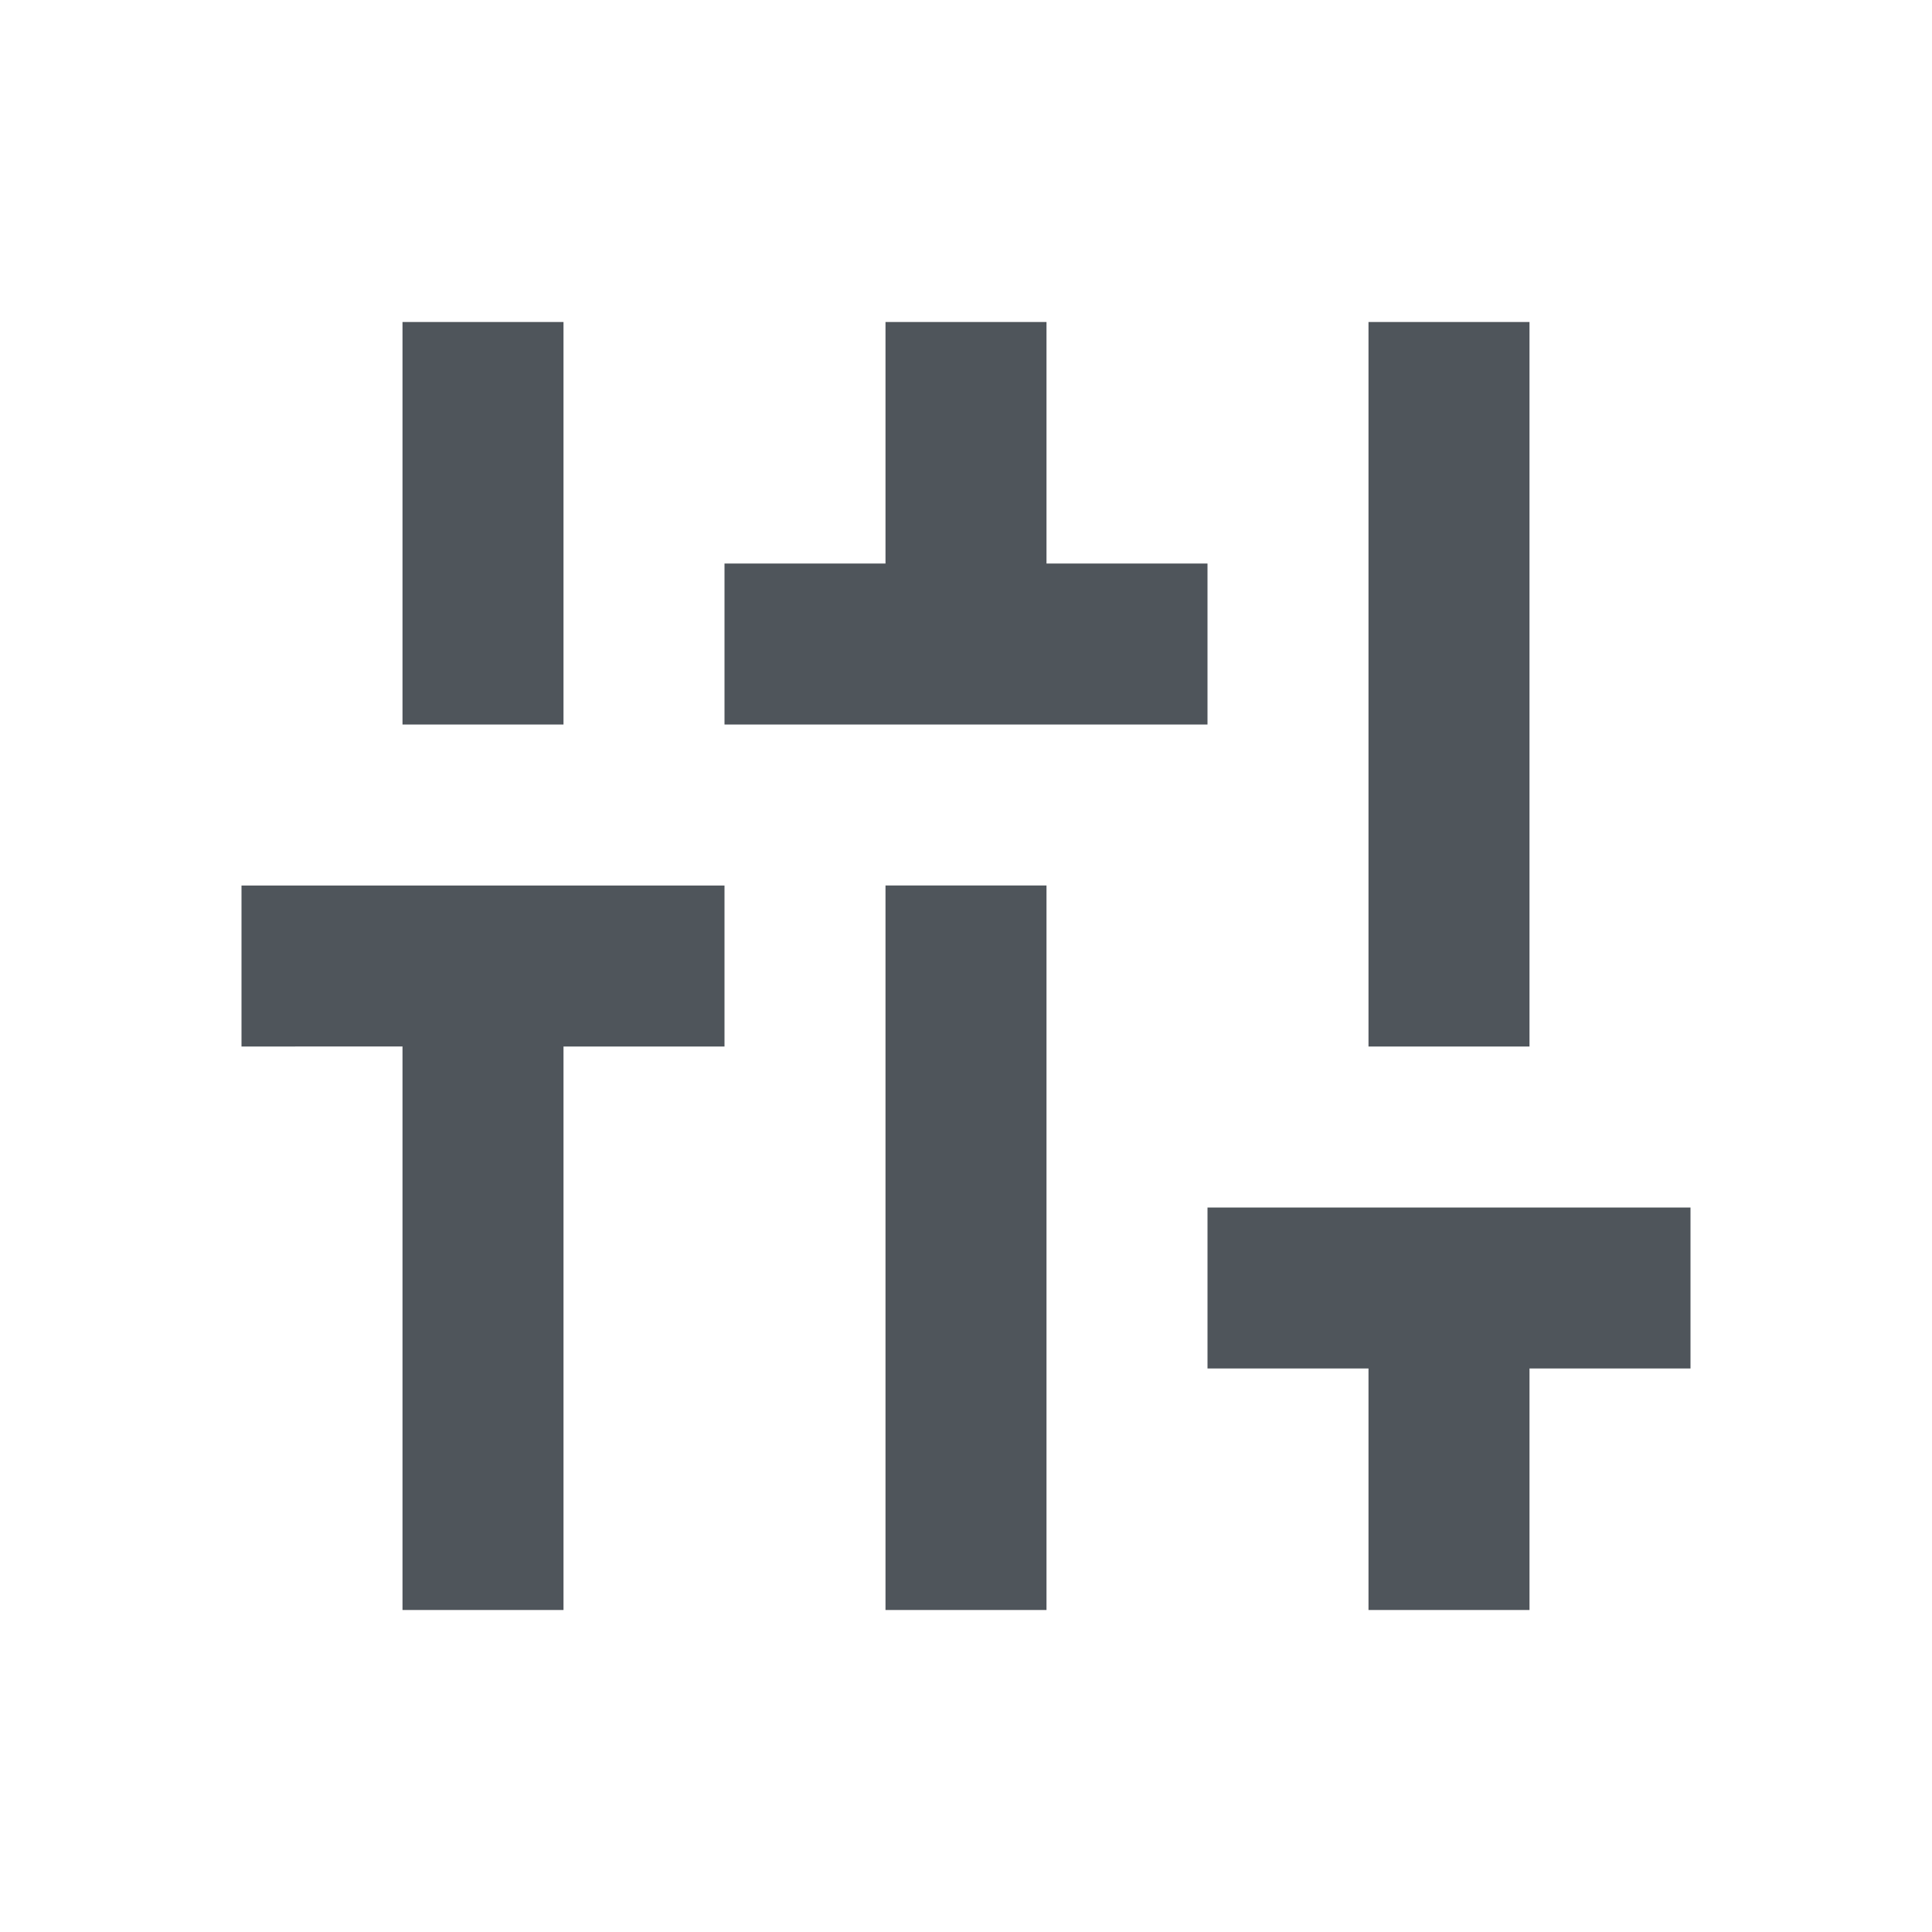
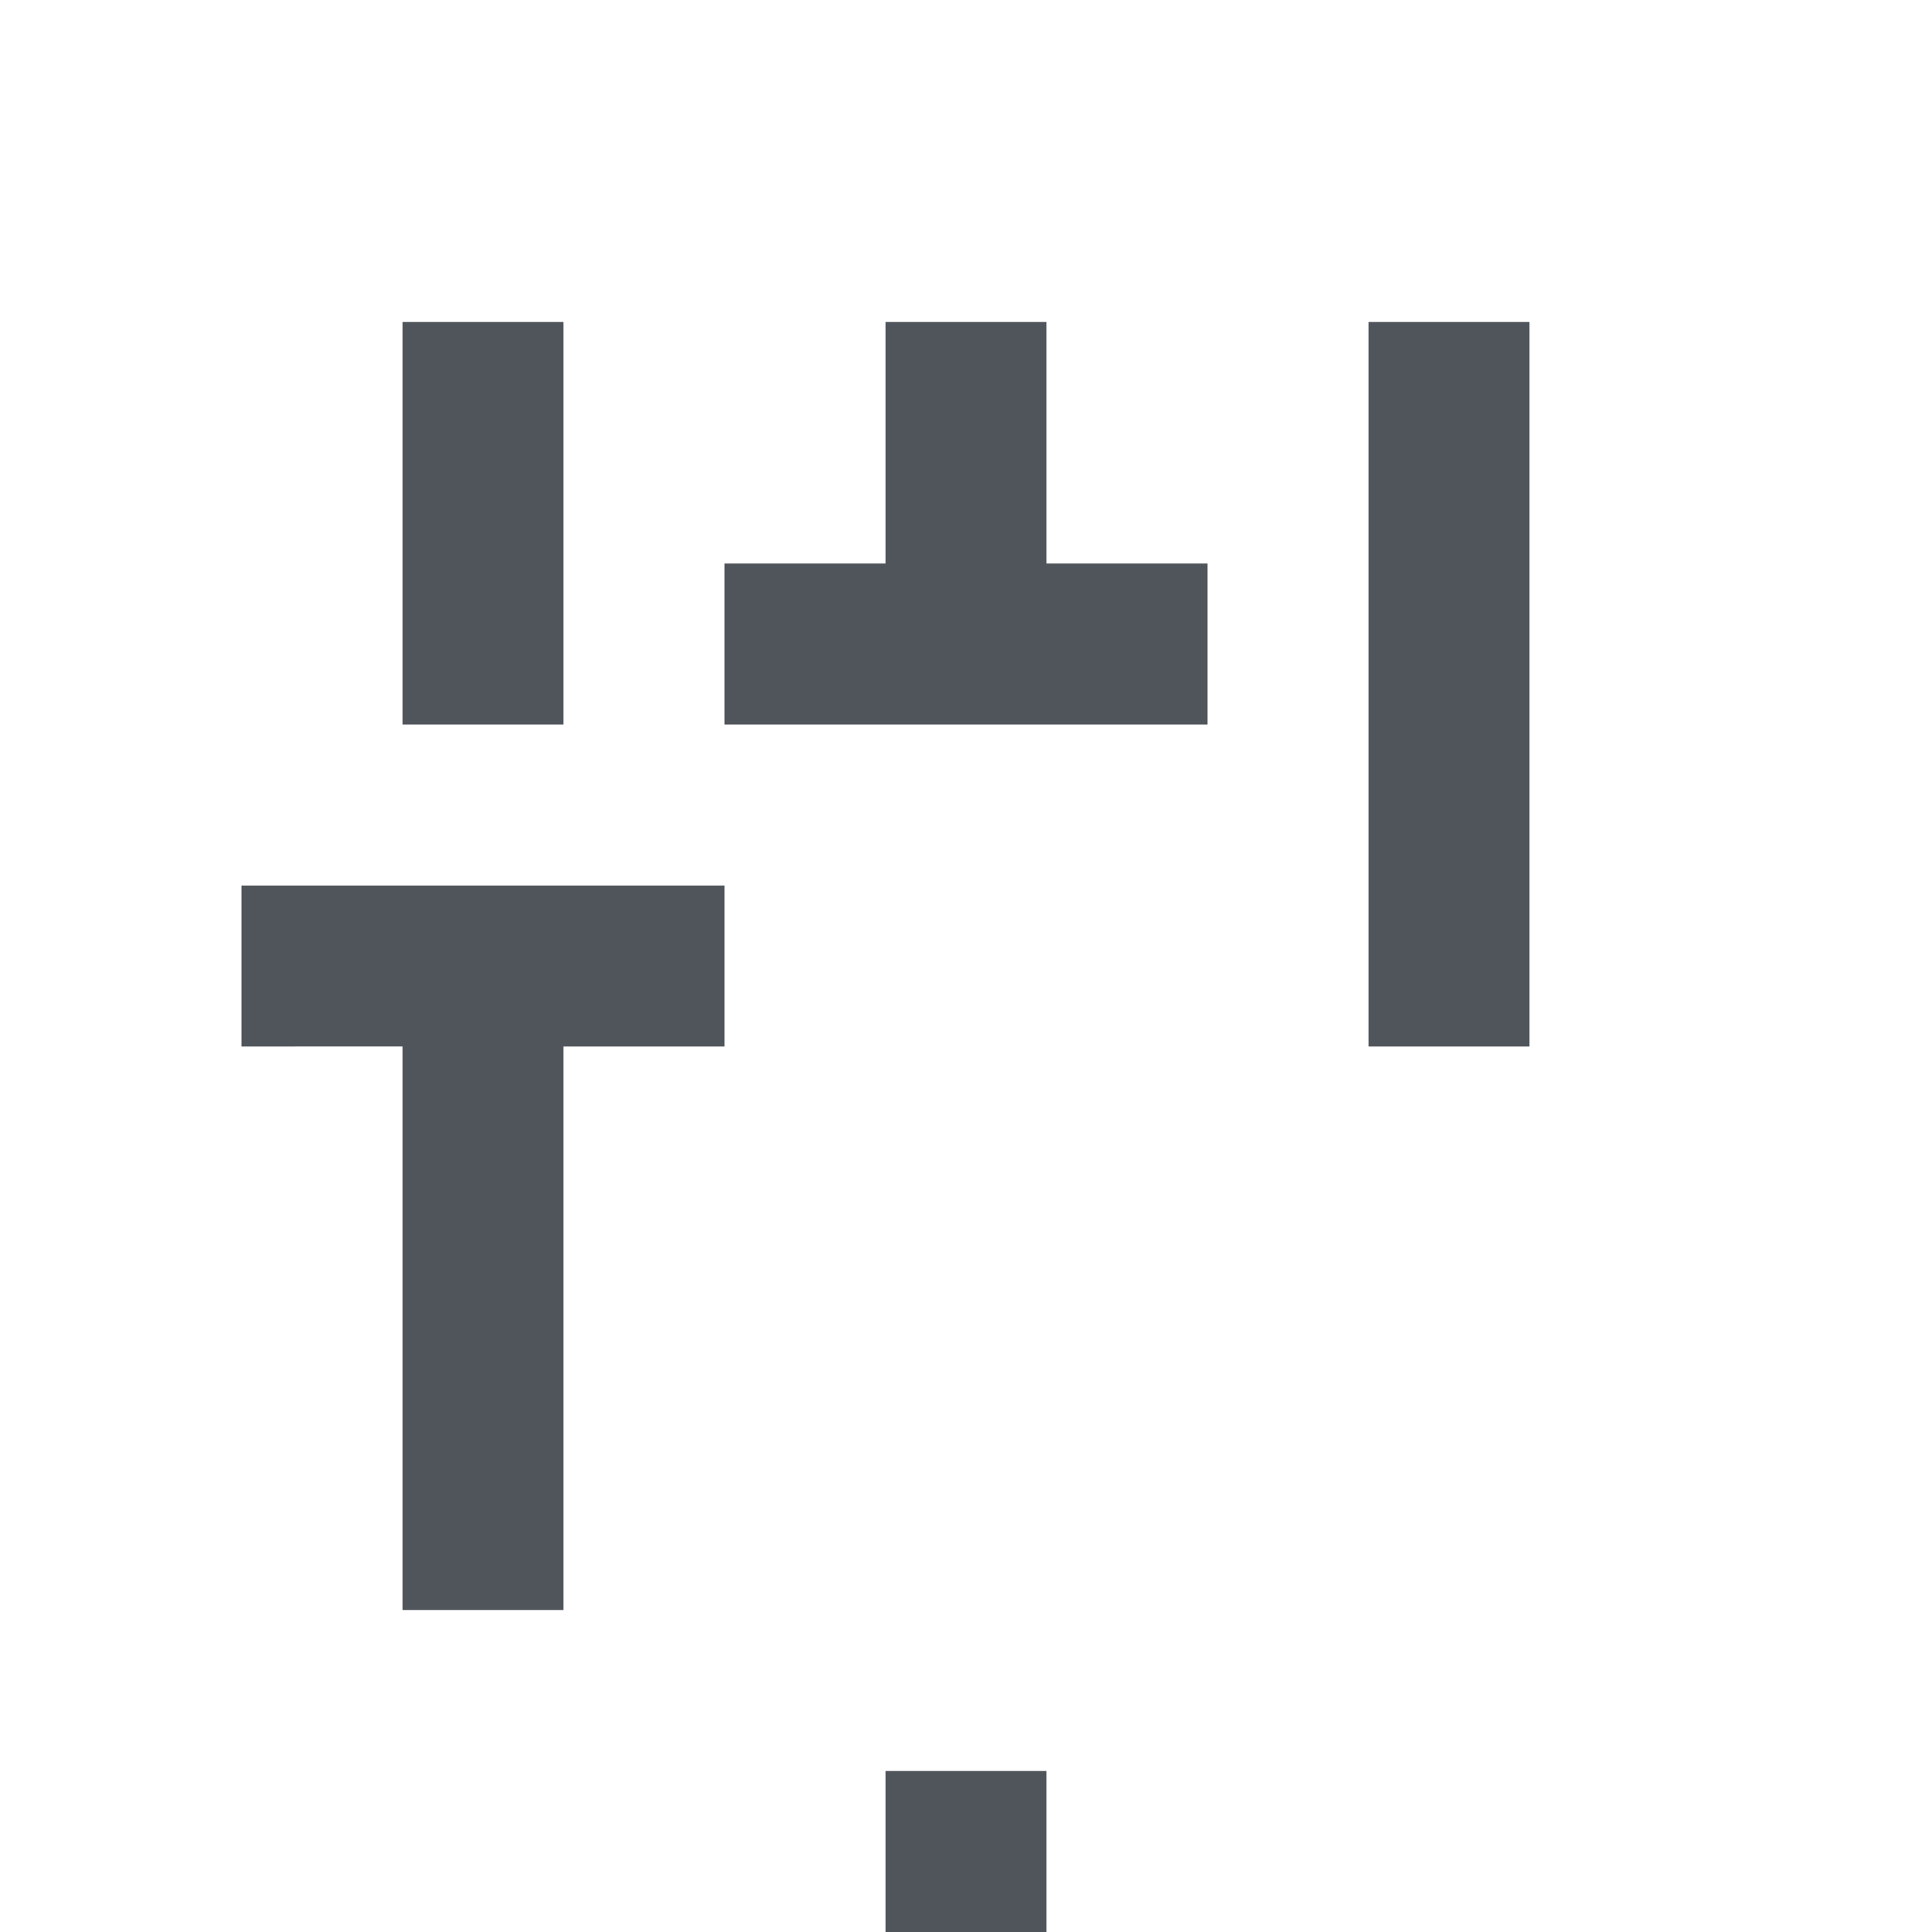
<svg xmlns="http://www.w3.org/2000/svg" width="24" height="24" fill="none">
-   <path d="M5 20v-7H3v-2h6v2H7v7H5zM5 9V4h2v5H5zm4 0V7h2V4h2v3h2v2H9zm2 11v-9h2v9h-2zm6 0v-3h-2v-2h6v2h-2v3h-2zm0-7V4h2v9h-2z" fill="#4F555B" />
+   <path d="M5 20v-7H3v-2h6v2H7v7H5zV4h2v5H5zm4 0V7h2V4h2v3h2v2H9zm2 11v-9h2v9h-2zm6 0v-3h-2v-2h6v2h-2v3h-2zm0-7V4h2v9h-2z" fill="#4F555B" />
</svg>